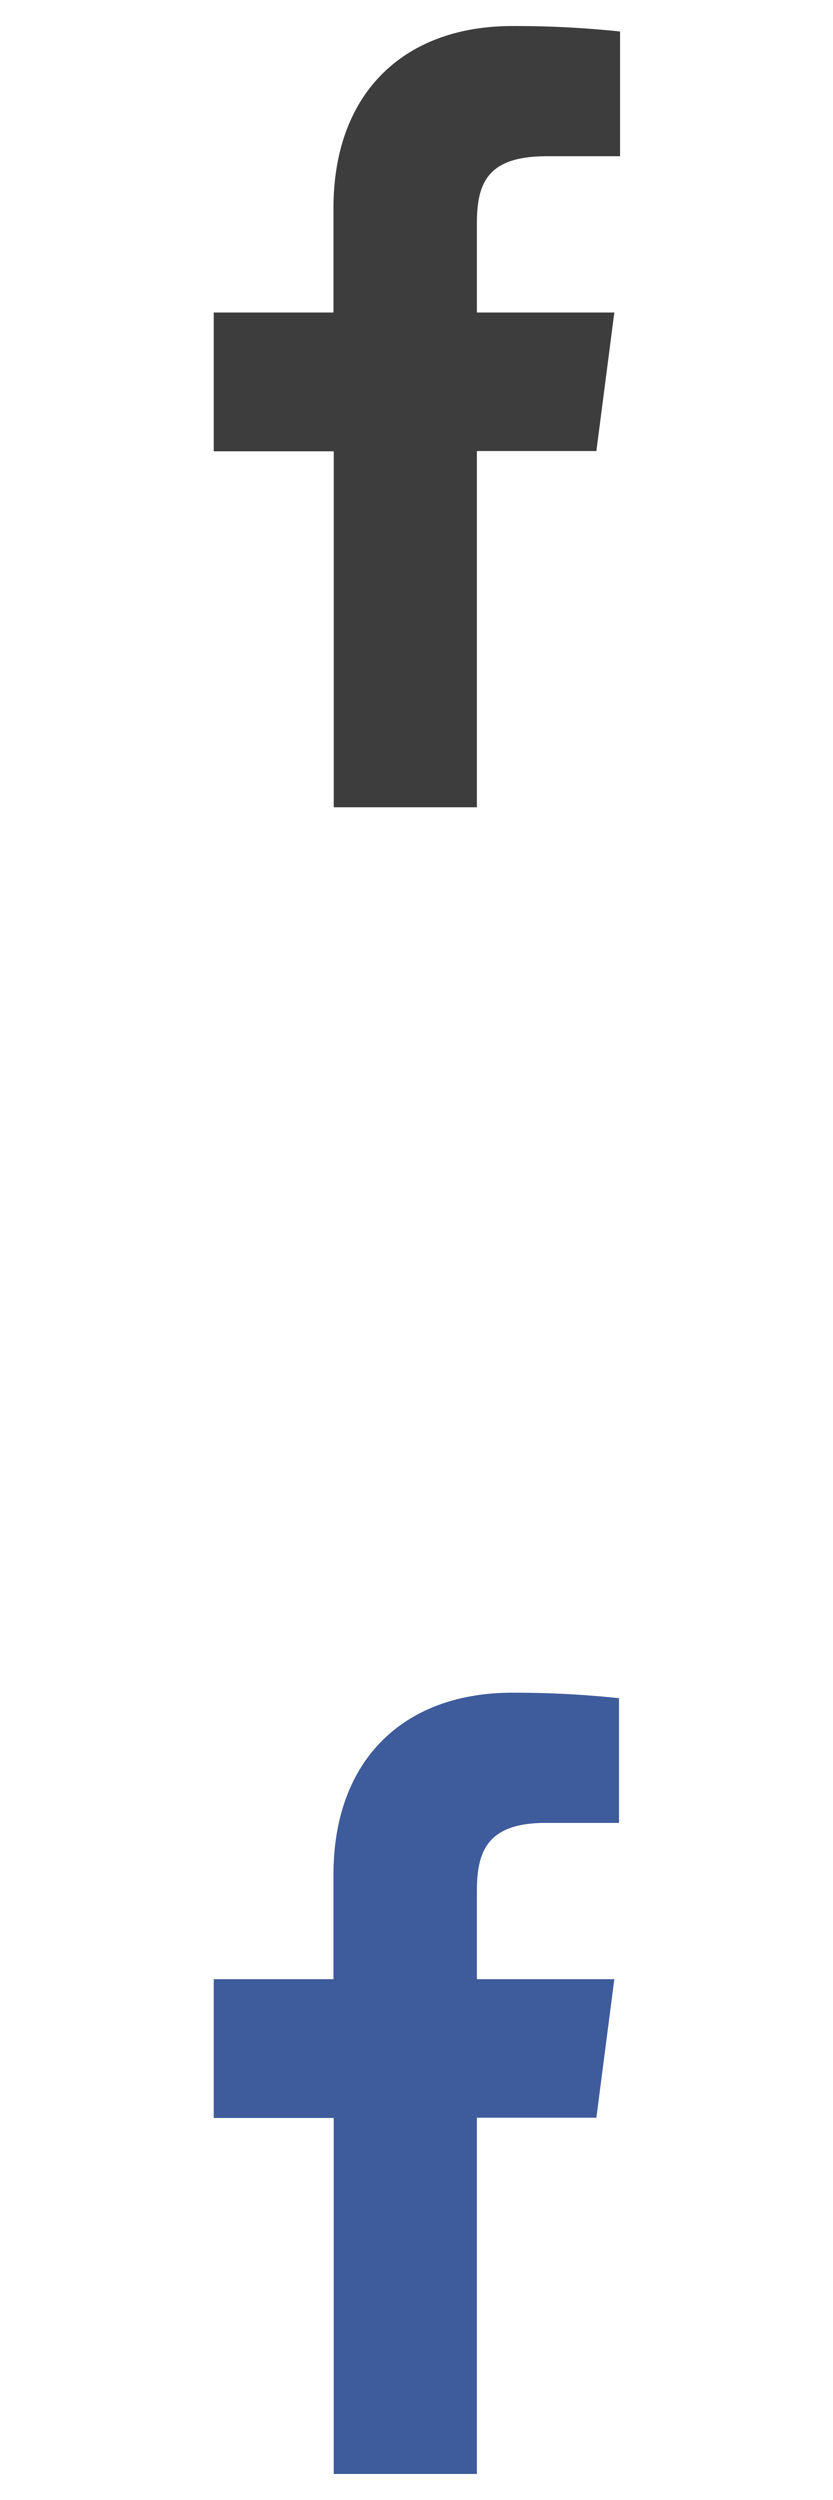
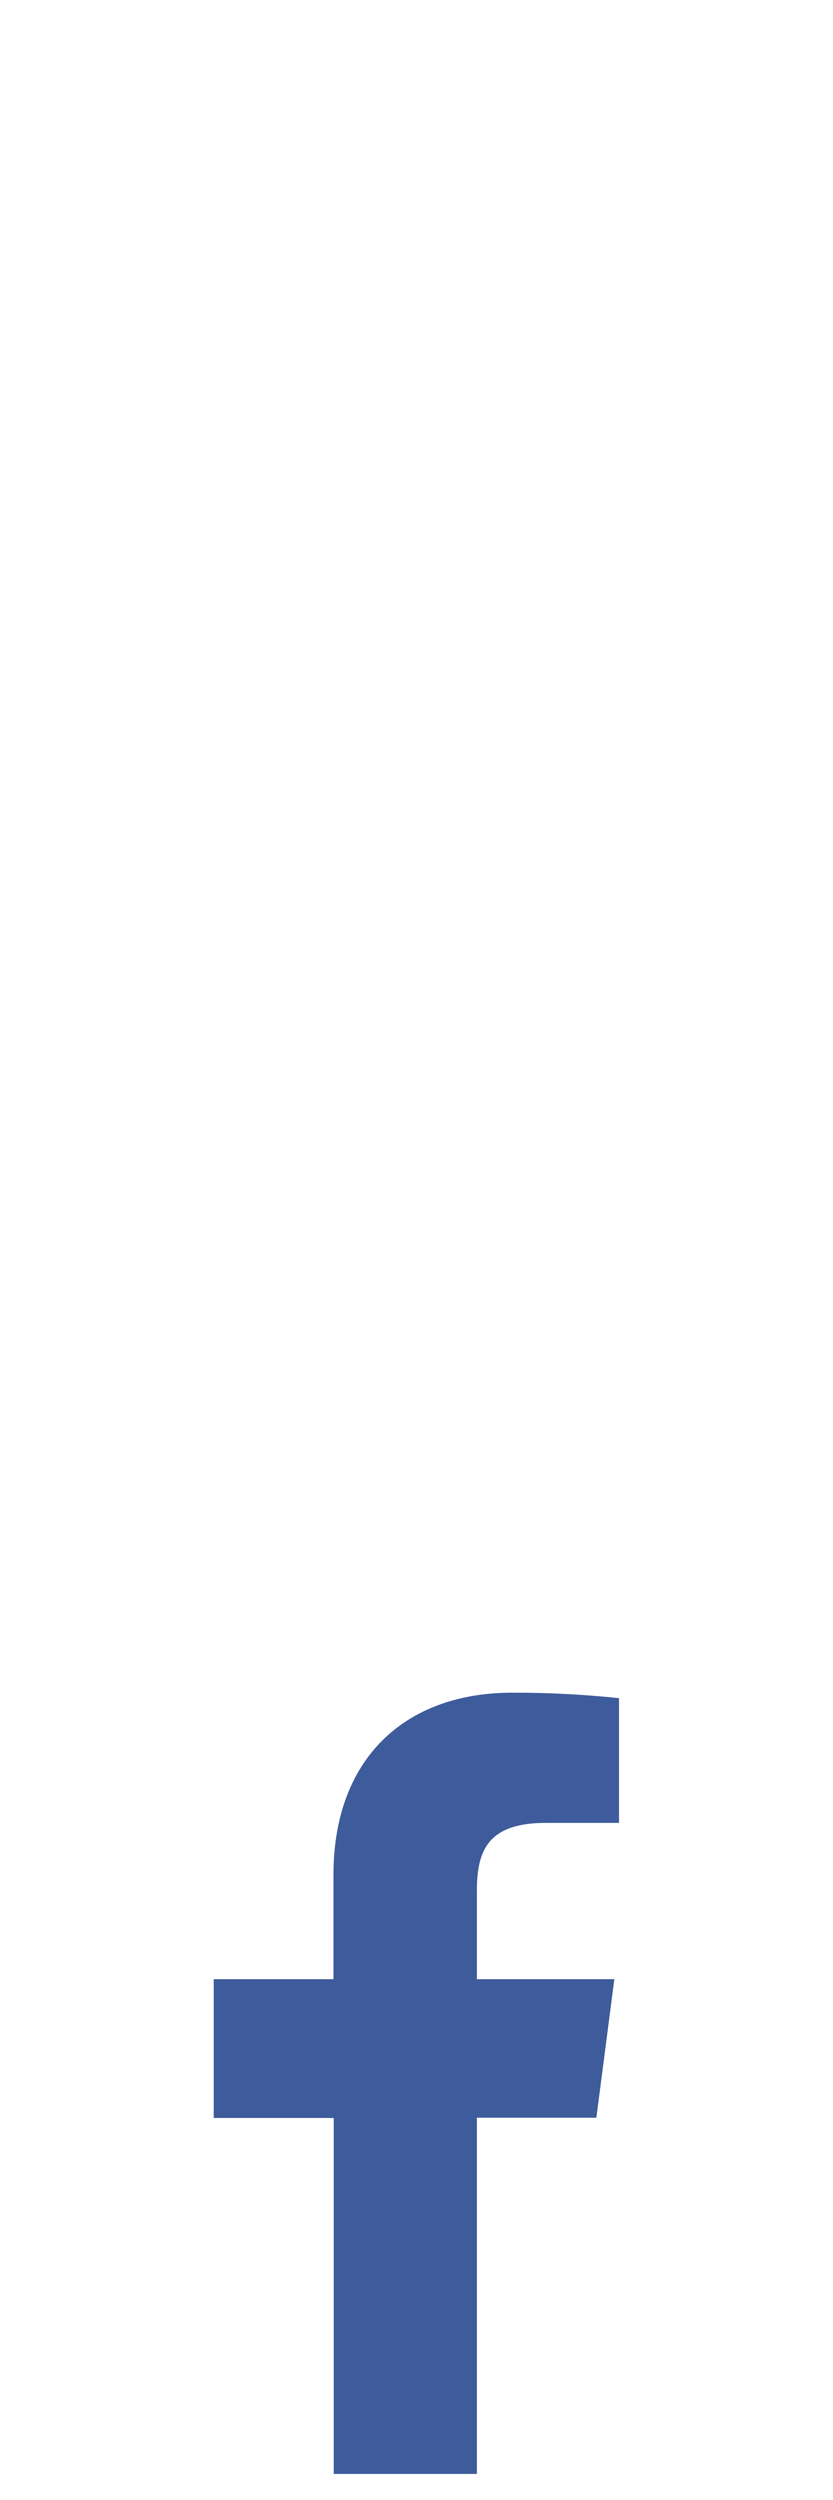
<svg xmlns="http://www.w3.org/2000/svg" id="facebook" width="32" height="96" viewBox="0 0 32 96">
  <title>facebook_dbl</title>
  <path id="lower" d="M18.32,95V81.32h4.59L23.6,76H18.32v-3.4c0-1.54.43-2.6,2.64-2.6h2.82V65.21A37.85,37.85,0,0,0,19.67,65c-4.07,0-6.86,2.49-6.86,7V76H8.21v5.33h4.61V95h5.51Z" style="fill: #3e5b9b" />
-   <path id="upprt" d="M18.32,31V17.32h4.59L23.6,12H18.32V8.58C18.32,7,18.75,6,21,6h2.82V1.21A37.85,37.85,0,0,0,19.67,1c-4.07,0-6.86,2.49-6.86,7V12H8.21v5.33h4.61V31h5.51Z" style="fill: #3d3d3d" />
</svg>